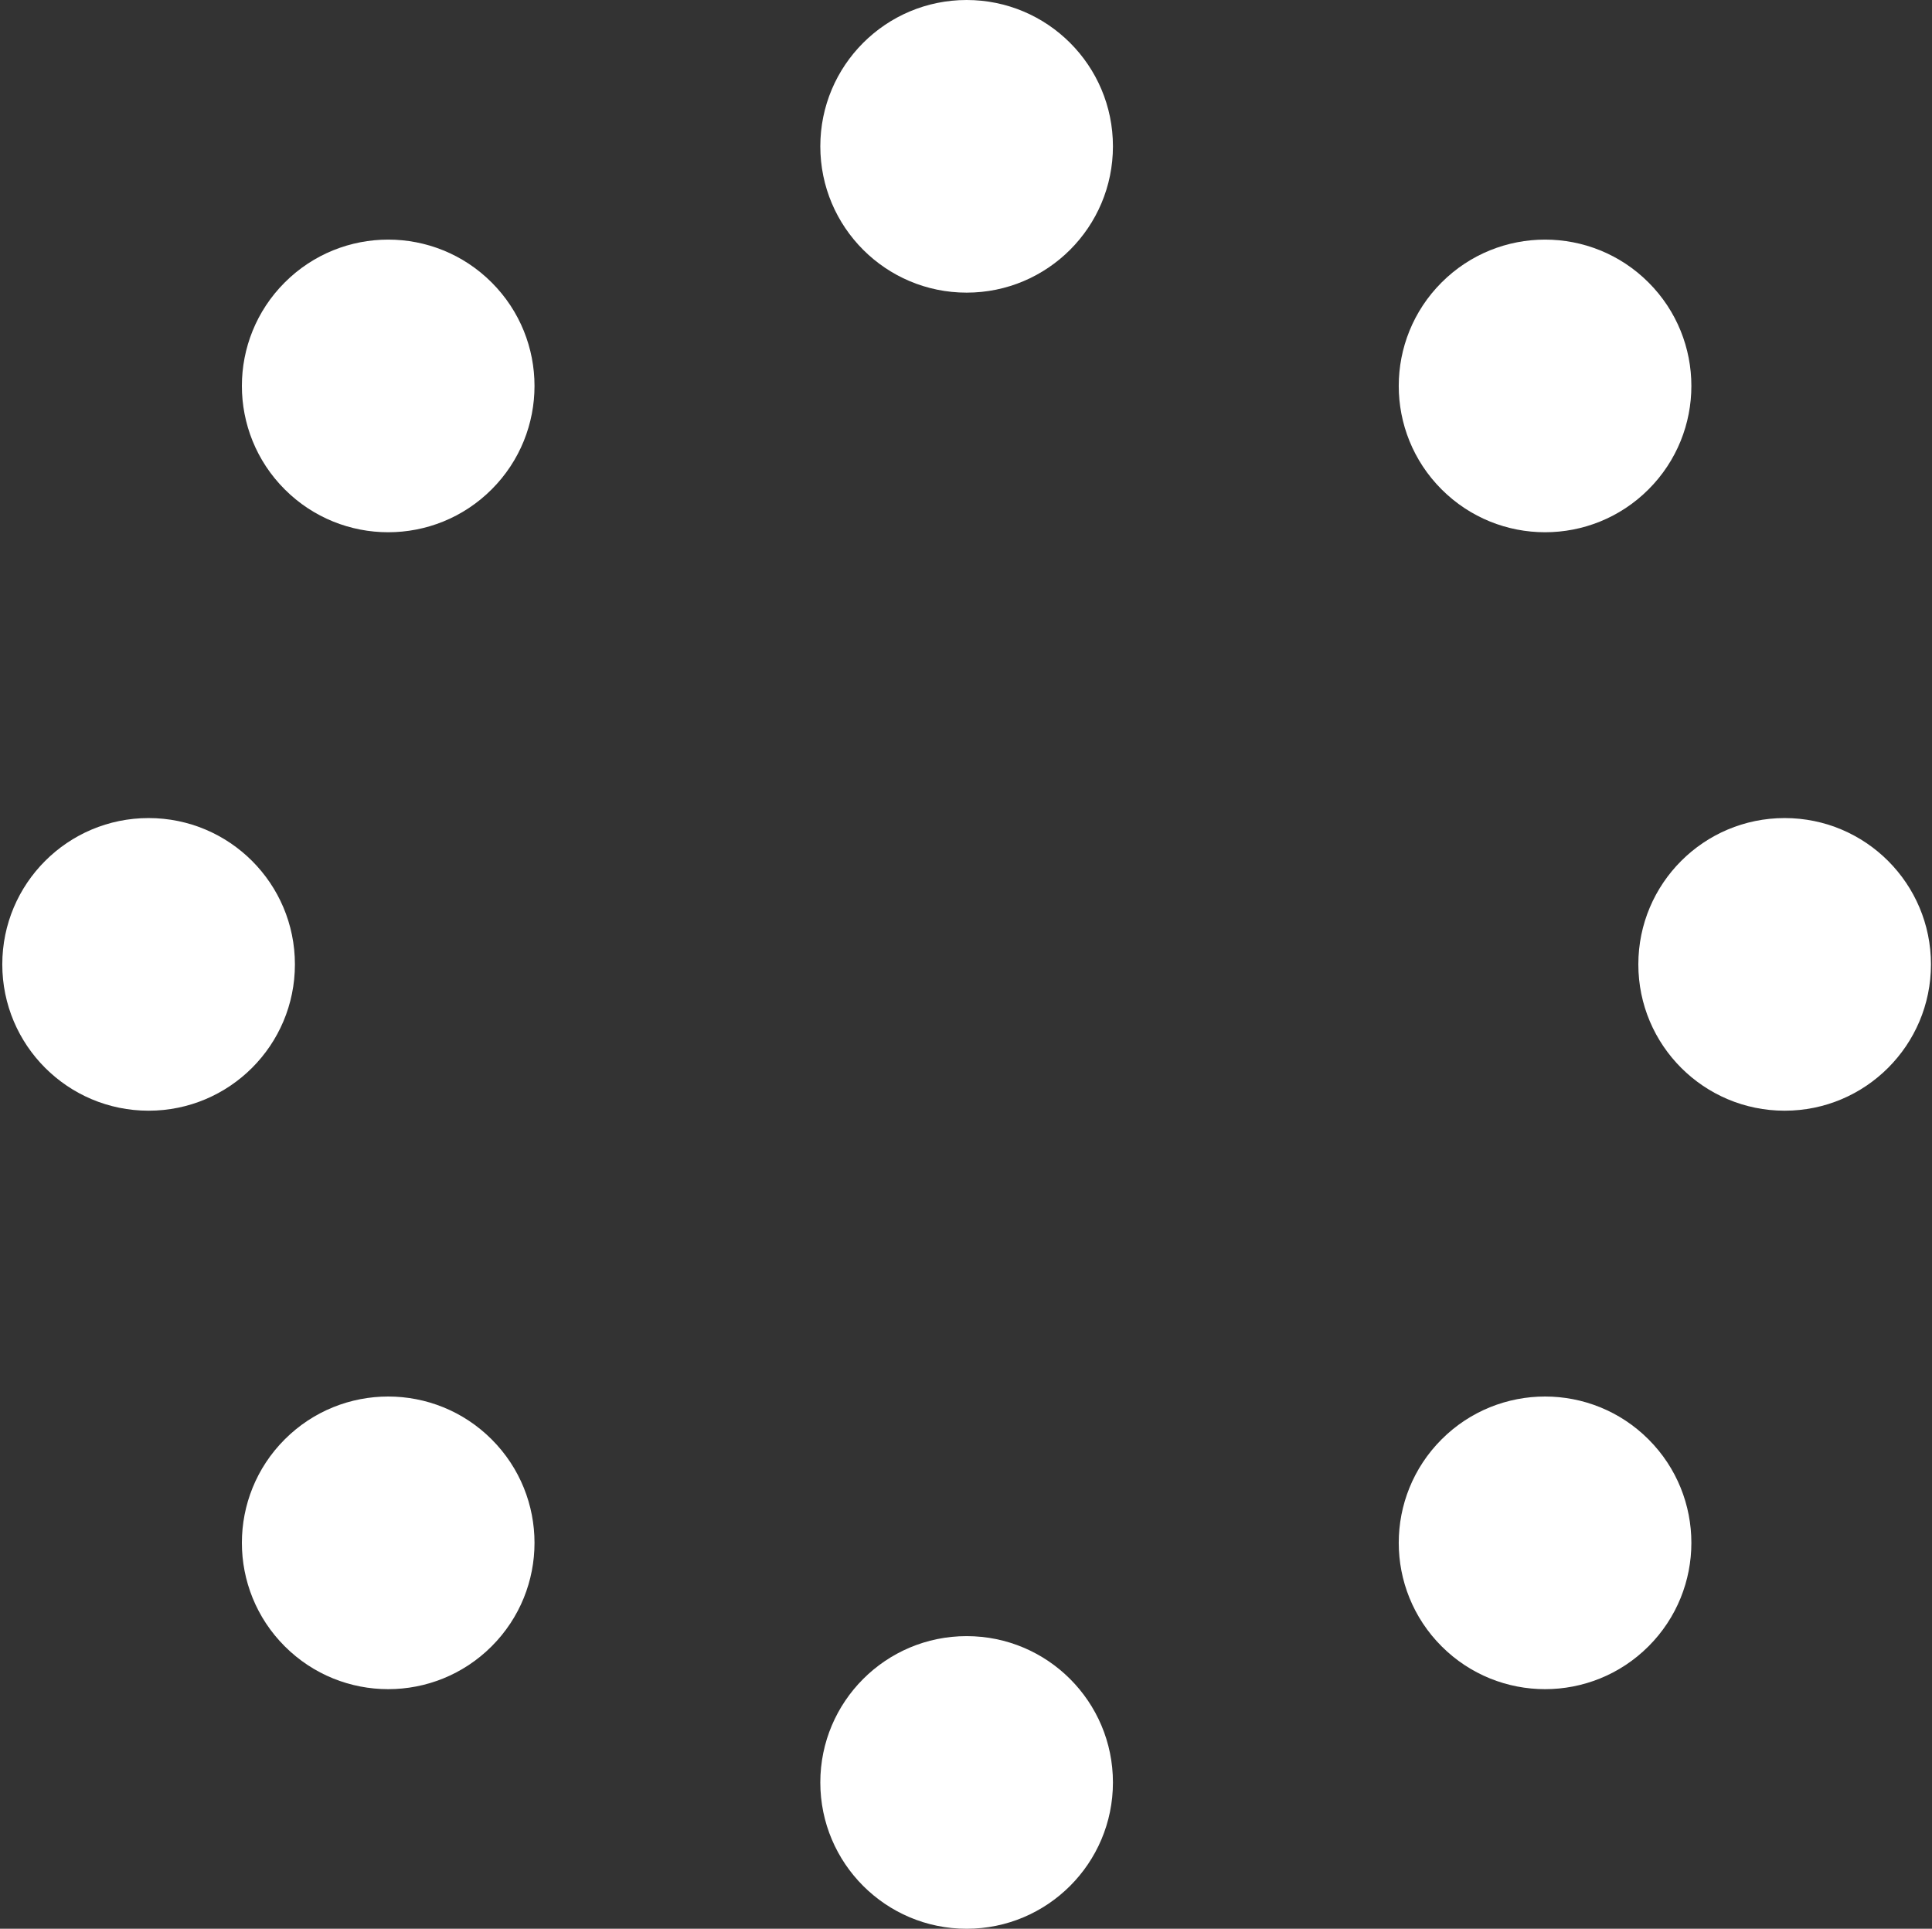
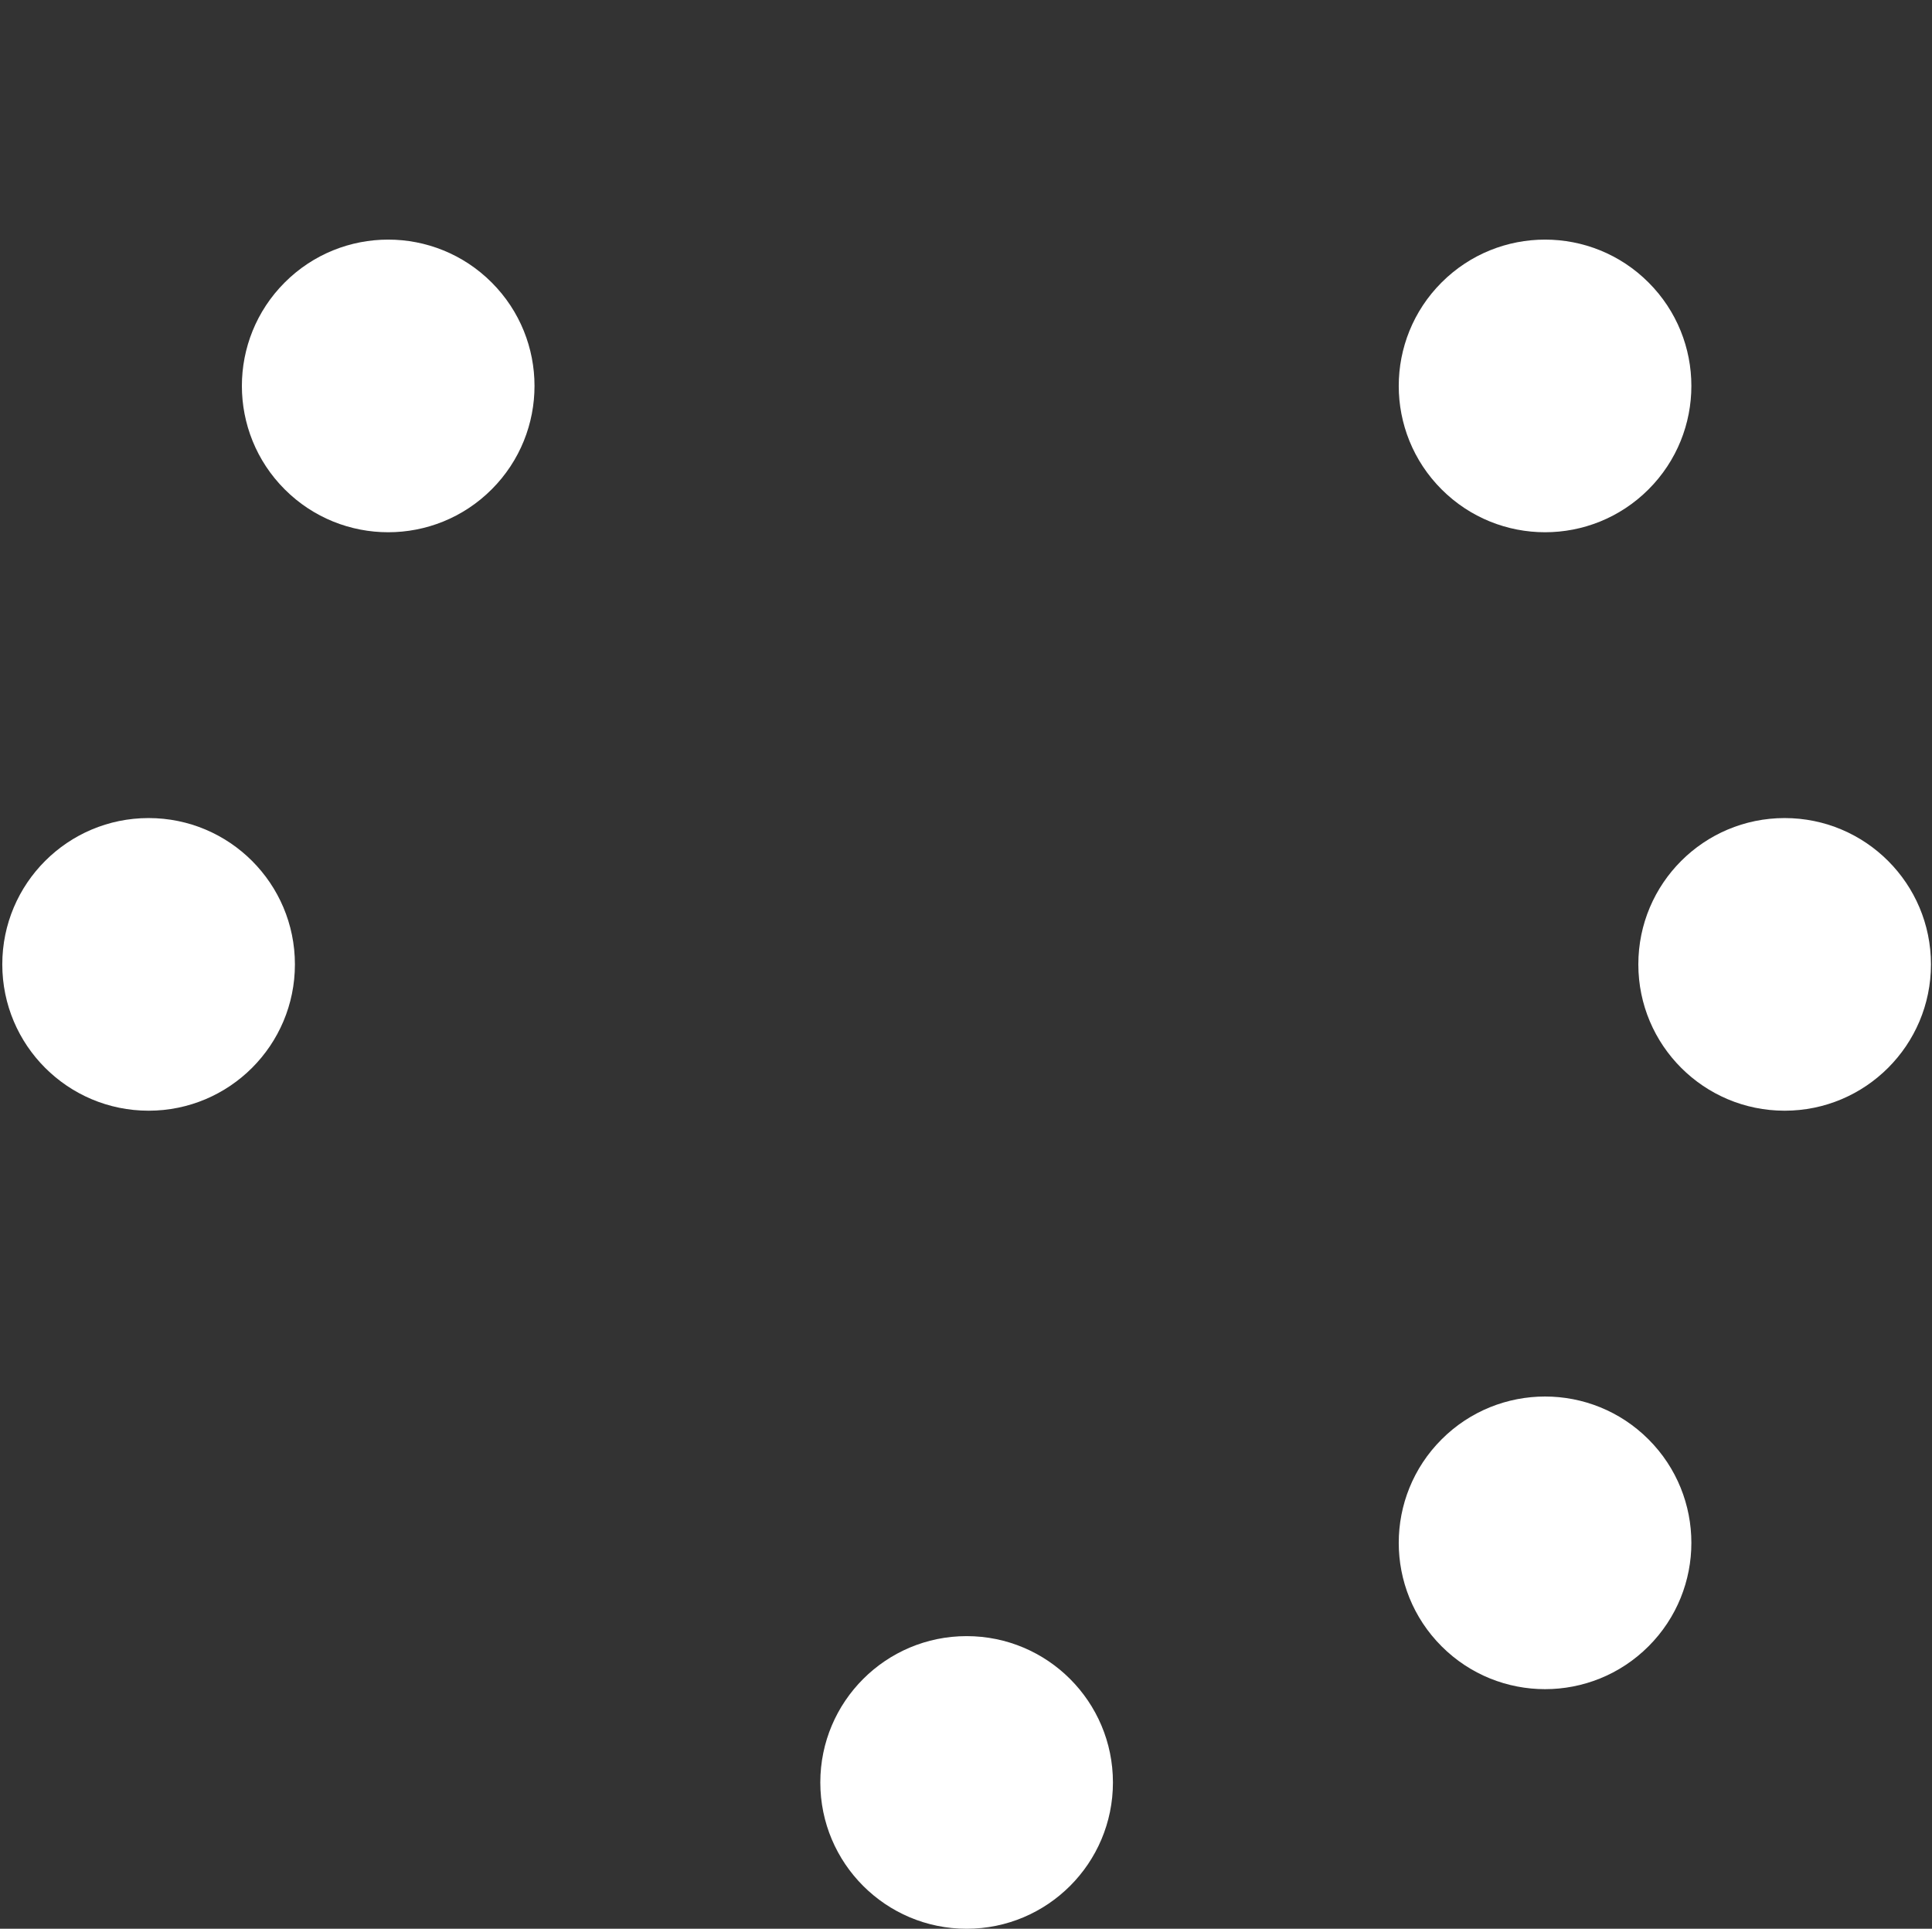
<svg xmlns="http://www.w3.org/2000/svg" width="581" height="580" viewBox="0 0 581 580" fill="none">
  <rect x="0" y="0" width="581" height="580" fill="#333333" stroke="none" />
-   <circle cx="290.688" cy="44" r="44" fill="white" />
  <circle cx="290.688" cy="536" r="44" fill="white" />
  <circle cx="536.688" cy="290" r="44" transform="rotate(90 536.688 290)" fill="white" />
  <circle cx="44.688" cy="290" r="44" transform="rotate(90 44.688 290)" fill="white" />
  <circle cx="464.637" cy="463.948" r="44" transform="rotate(135 464.637 463.948)" fill="white" />
  <circle cx="116.74" cy="116.052" r="44" transform="rotate(135 116.74 116.052)" fill="white" />
  <circle cx="464.637" cy="116.052" r="44" transform="rotate(45 464.637 116.052)" fill="white" />
-   <circle cx="116.74" cy="463.948" r="44" transform="rotate(45 116.74 463.948)" fill="white" />
</svg>